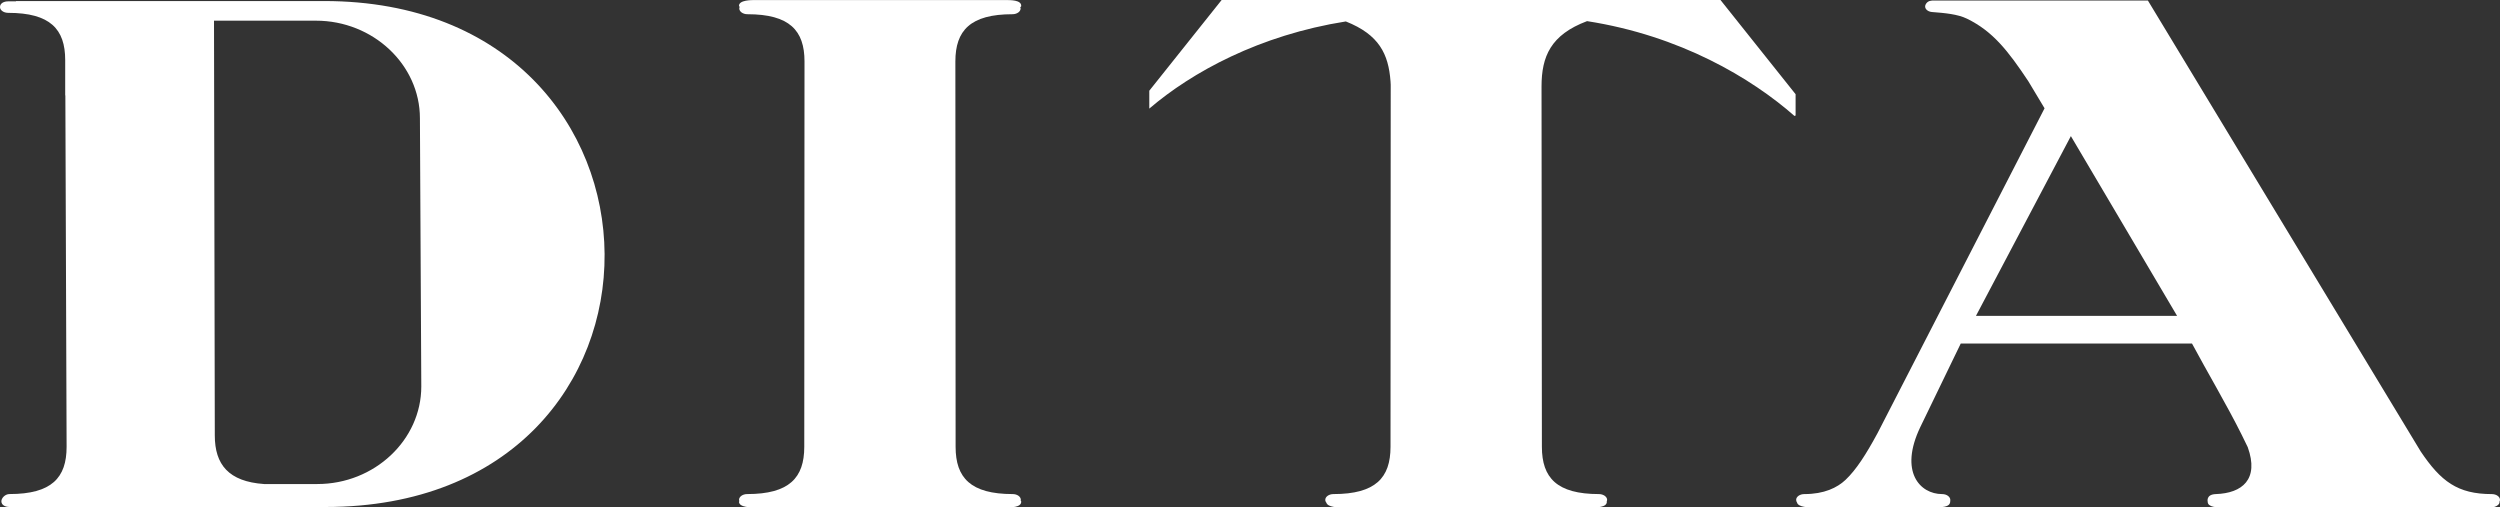
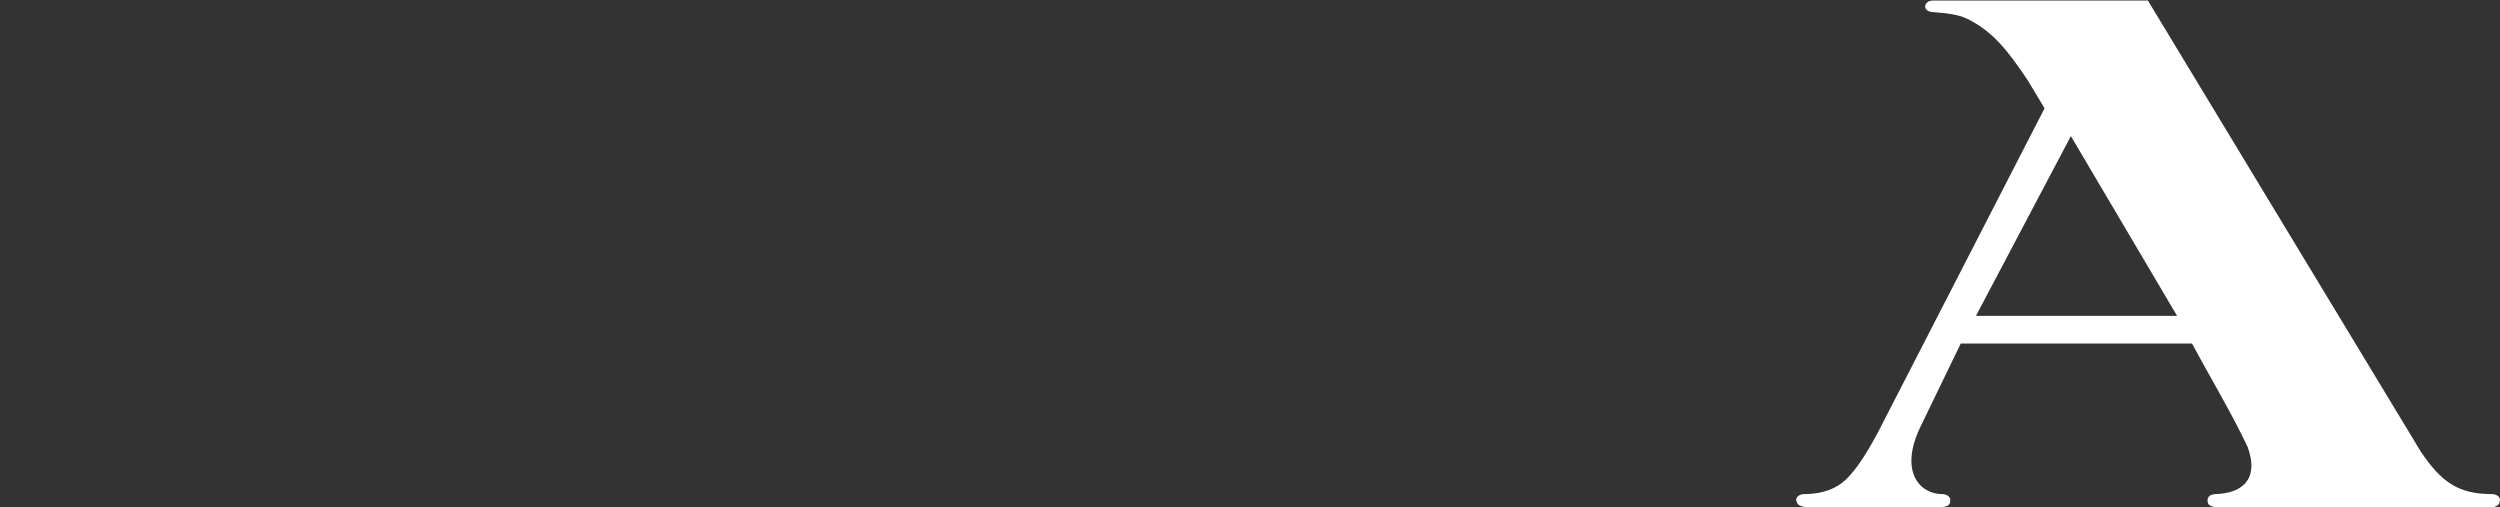
<svg xmlns="http://www.w3.org/2000/svg" version="1.1" baseProfile="tiny" id="Ebene_1" x="0px" y="0px" width="797.502px" height="161.89px" viewBox="0 0 797.502 161.89" xml:space="preserve">
  <rect x="0" y="0" width="797.502" height="161.89" fill="#333333" stroke="none" />
  <g>
-     <path fill="#FFFFFF" d="M101.232,154.408H84.23c-11.315-0.791-15.708-6.226-15.708-15.49L68.266,6.596h32.515   c18.227,0,33.175,14.046,33.175,31.129l0.439,85.548C134.395,140.369,119.445,154.408,101.232,154.408 M103.392,0.333h-98.2   c-0.139,0-0.139,0.038-0.063,0.101H2.574C1.301,0.434,0,0.998,0,2.26c0,0.991,1.155,1.839,2.598,1.839   c13.407,0,18.201,5.184,18.201,15.049v11.34l0.051-0.106l0.396,112.17c0,9.873-4.789,15.051-18.2,15.051   c-1.438,0-2.605,1.299-2.605,2.303c0,1.249,1.312,1.826,2.579,1.826H103.83C223.494,161.732,221.745,0.333,103.392,0.333" />
-     <path fill="#FFFFFF" d="M548.836,0H389.703l-23.078,28.939v5.705c13.625-11.649,35.163-23.448,62.692-27.803   c10.642,4.218,13.606,10.413,14.258,19.06c0.013,0.39,0.063,0.735,0.063,1.118l-0.063,115.529c0,9.884-4.794,15.063-18.2,15.063   c-1.431,0-2.611,0.834-2.611,1.838c0,0.384,0.163,0.679,0.363,0.948c0.49,1.468,3.891,1.494,5.121,1.494h79.153   c1.947,0,5.184,0,5.184-1.839c0-0.038-0.036-0.063-0.049-0.088c0.049-0.17,0.138-0.321,0.138-0.515   c0-0.514-0.328-0.979-0.815-1.324v-0.024c0,0.012-0.013,0.012-0.013,0.024c-0.479-0.308-1.08-0.514-1.783-0.514   c-13.404,0-18.201-5.178-18.201-15.063L491.75,27.558c0.013-9.533,2.912-16.45,14.522-20.816   c29.696,4.625,52.38,18.13,66.16,30.243l0.366-0.131v-6.797L548.836,0z" />
-     <path fill="#FFFFFF" d="M325.586,159.673c0.013-0.075,0.062-0.138,0.062-0.219c0-1.01-1.152-1.844-2.596-1.844   c-13.419,0-18.213-5.185-18.213-15.057L304.764,19.6c0-9.884,4.794-15.063,18.2-15.063c1.456,0,2.611-0.834,2.611-1.839   c0-0.169-0.078-0.294-0.119-0.432c0.168-0.057,0.312-0.157,0.312-0.416c0-1.837-3.255-1.837-5.197-1.837h-79.623   c-1.311,0-5.207,0-5.207,1.837c0,0.183,0.143,0.232,0.231,0.321c-0.05,0.17-0.138,0.32-0.138,0.527   c0,1.004,1.168,1.839,2.604,1.839c13.424,0,18.2,5.178,18.2,15.063l-0.075,122.953c0,9.873-4.794,15.057-18.211,15.057   c-1.425,0-2.601,0.834-2.601,1.844c0,0.157,0.083,0.276,0.119,0.414c-0.036,0.075-0.13,0.088-0.13,0.183   c0,1.839,3.896,1.839,5.207,1.839h79.623c1.942,0,5.197,0,5.197-1.839C325.768,159.856,325.699,159.743,325.586,159.673" />
    <path fill="#FFFFFF" d="M660.611,43.417l33.878,57.338h-64.153L660.611,43.417z M797.502,159.454c0-1.003-1.155-1.839-2.611-1.839   c-10.933,0-16.279-4.072-22.693-13.611L685.176,0.164h-68.27c-0.766,0-1.96,0-2.611,1.224c-0.642,1.217,0.526,2.309,1.944,2.441   c4.08,0.319,8.21,0.653,11.285,2.158c8.158,3.999,13.015,10.156,19.507,19.92l5.184,8.642c0,0-52.782,102.693-53.26,103.591   c-3.728,6.892-6.814,11.686-10.191,14.899c-2.673,2.536-6.842,4.575-13.18,4.575c-1.443,0-2.611,0.836-2.611,1.839   c0,0.333,0.127,0.615,0.277,0.86c0.39,1.543,3.914,1.569,5.145,1.569h38.512c1.342,0,3.299,0,4.392-0.59   c0.49-0.27,0.891-0.633,0.854-1.839c-0.049-1.003-1.168-1.839-2.61-1.839c-7.079,0-13.783-7.122-6.967-21.375   c0.127-0.283,12.905-26.654,12.905-26.654h73.768c4.556,8.523,11.31,19.958,15.852,29.107c0.667,1.432,1.345,2.744,1.934,3.961   c3.679,10.249-1.757,14.68-10.18,14.961c-3.2,0.108-2.599,2.367-2.599,2.443c0,1.826,3.239,1.826,4.545,1.826h85.816   c1.307,0,2.887-0.847,2.736-1.826c0-0.013-0.013-0.013-0.013-0.013C797.427,159.868,797.502,159.686,797.502,159.454" />
  </g>
</svg>